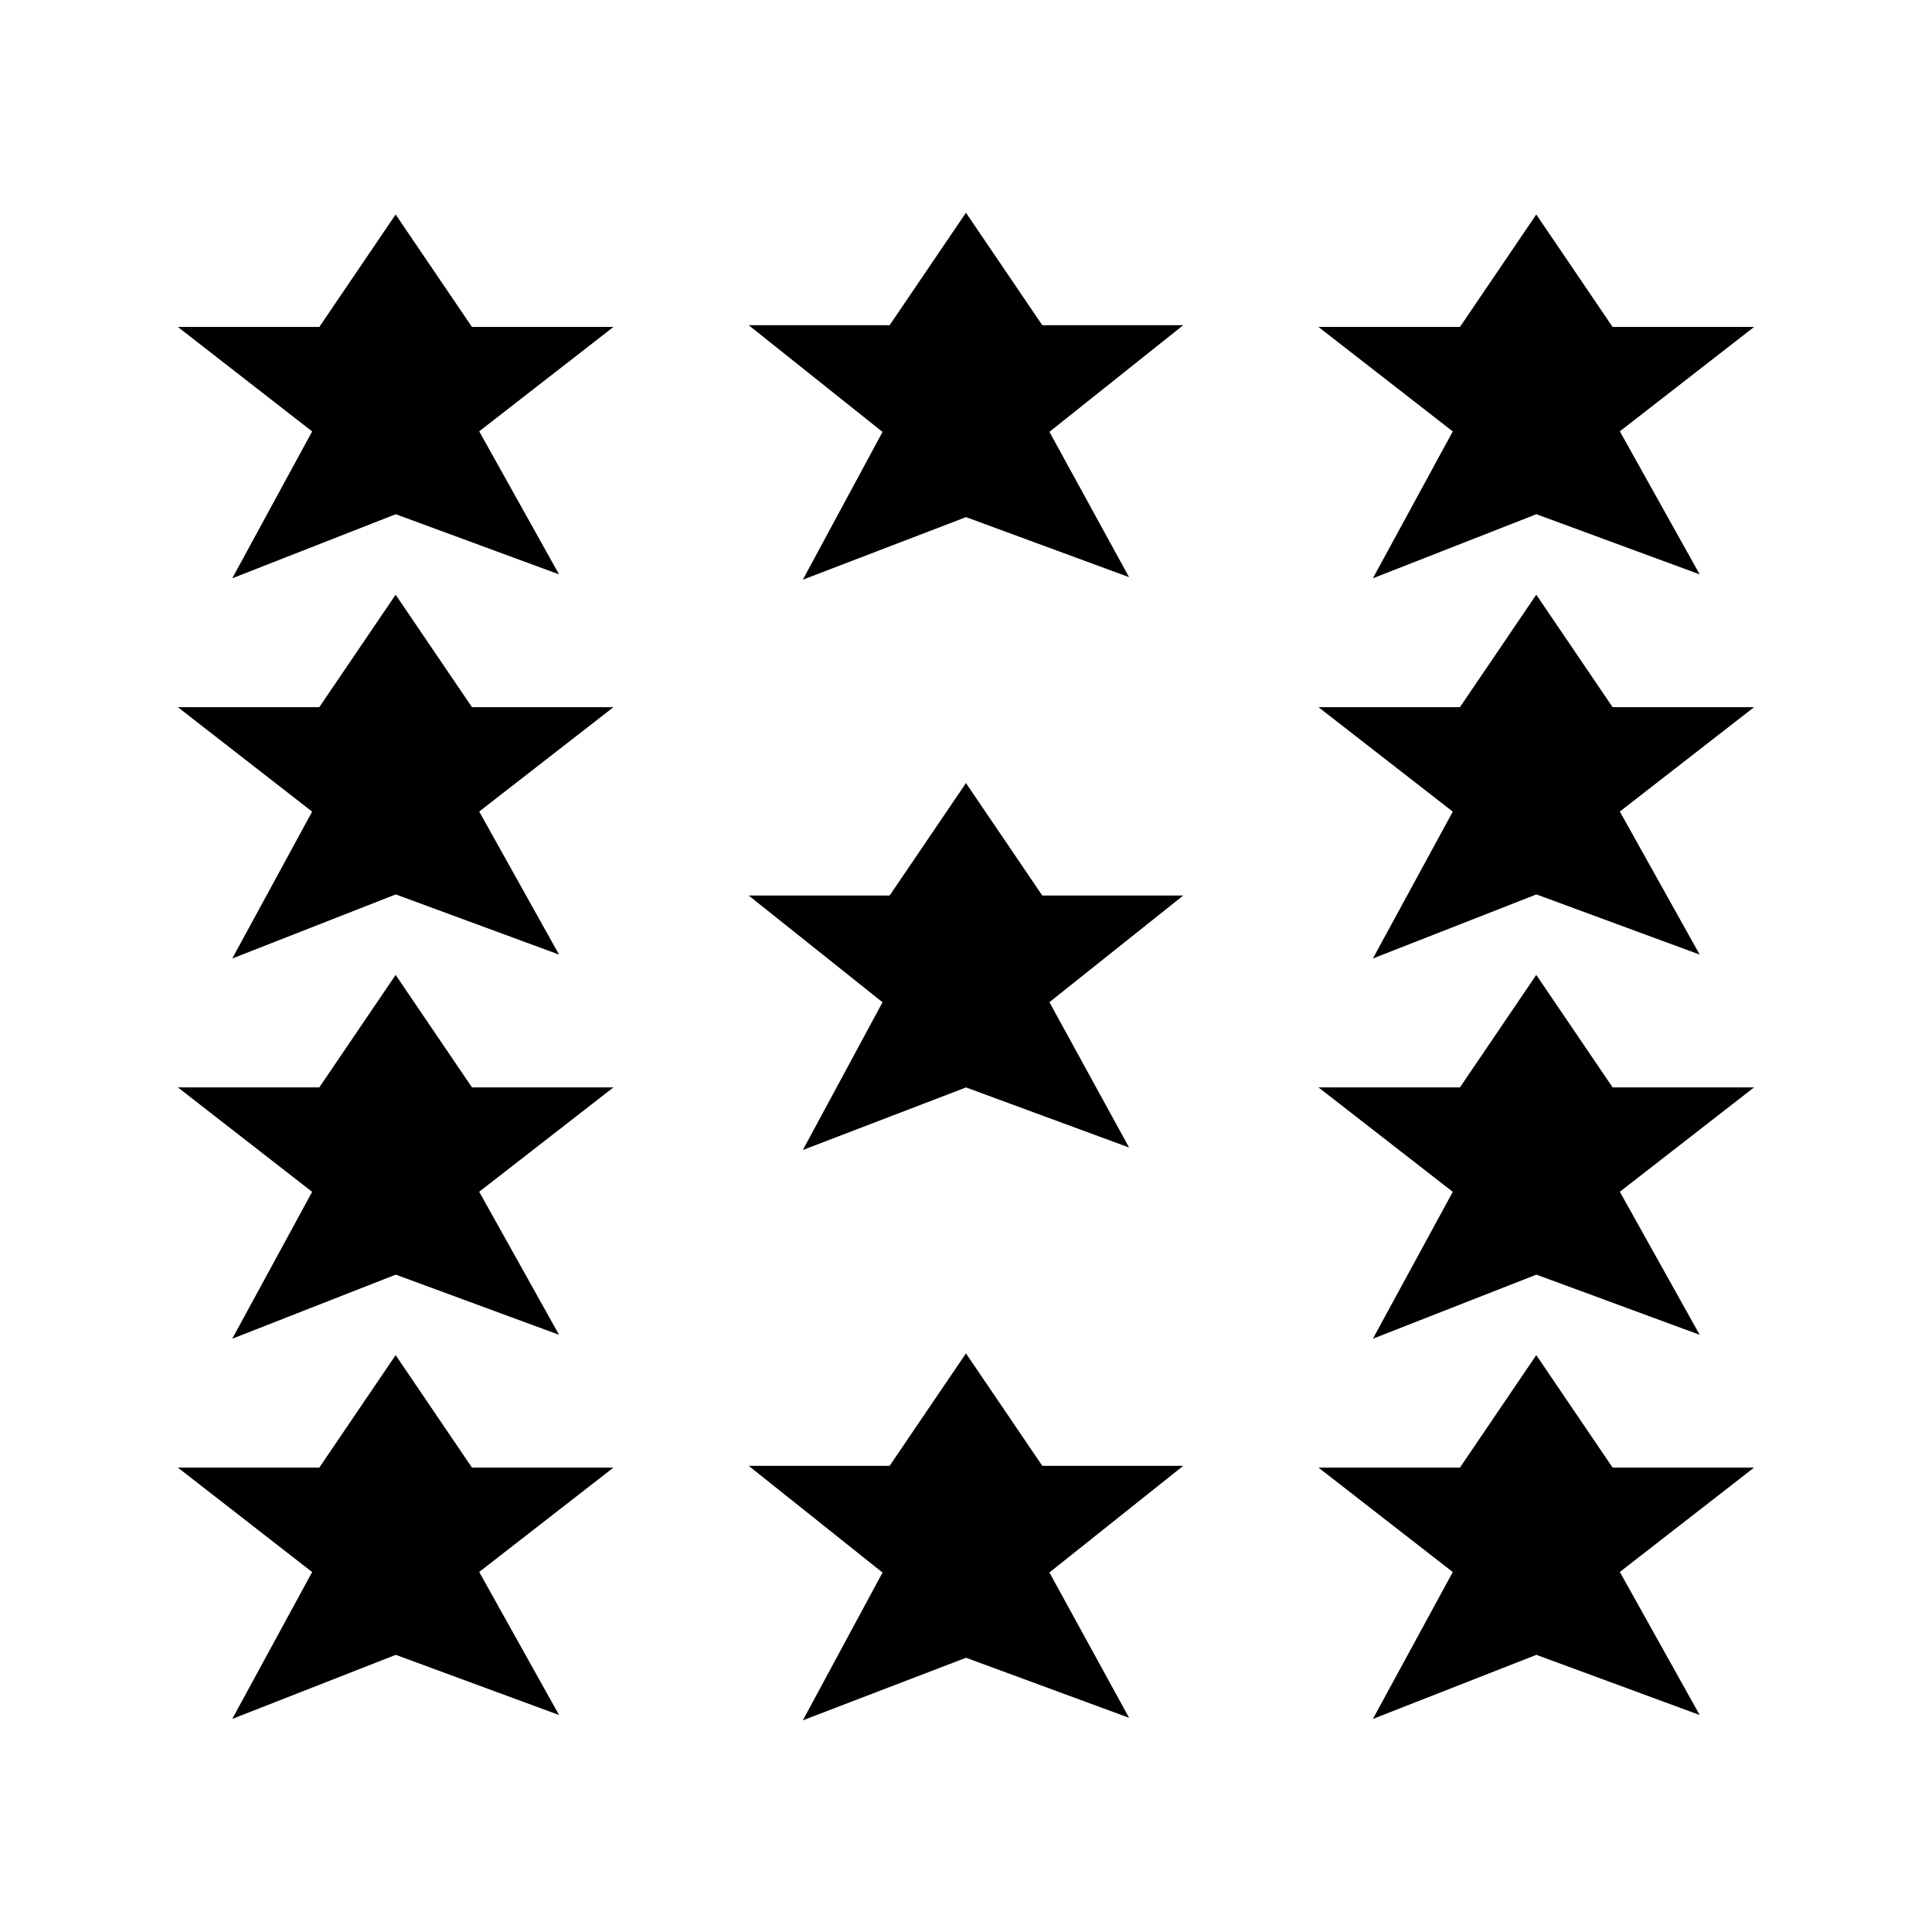
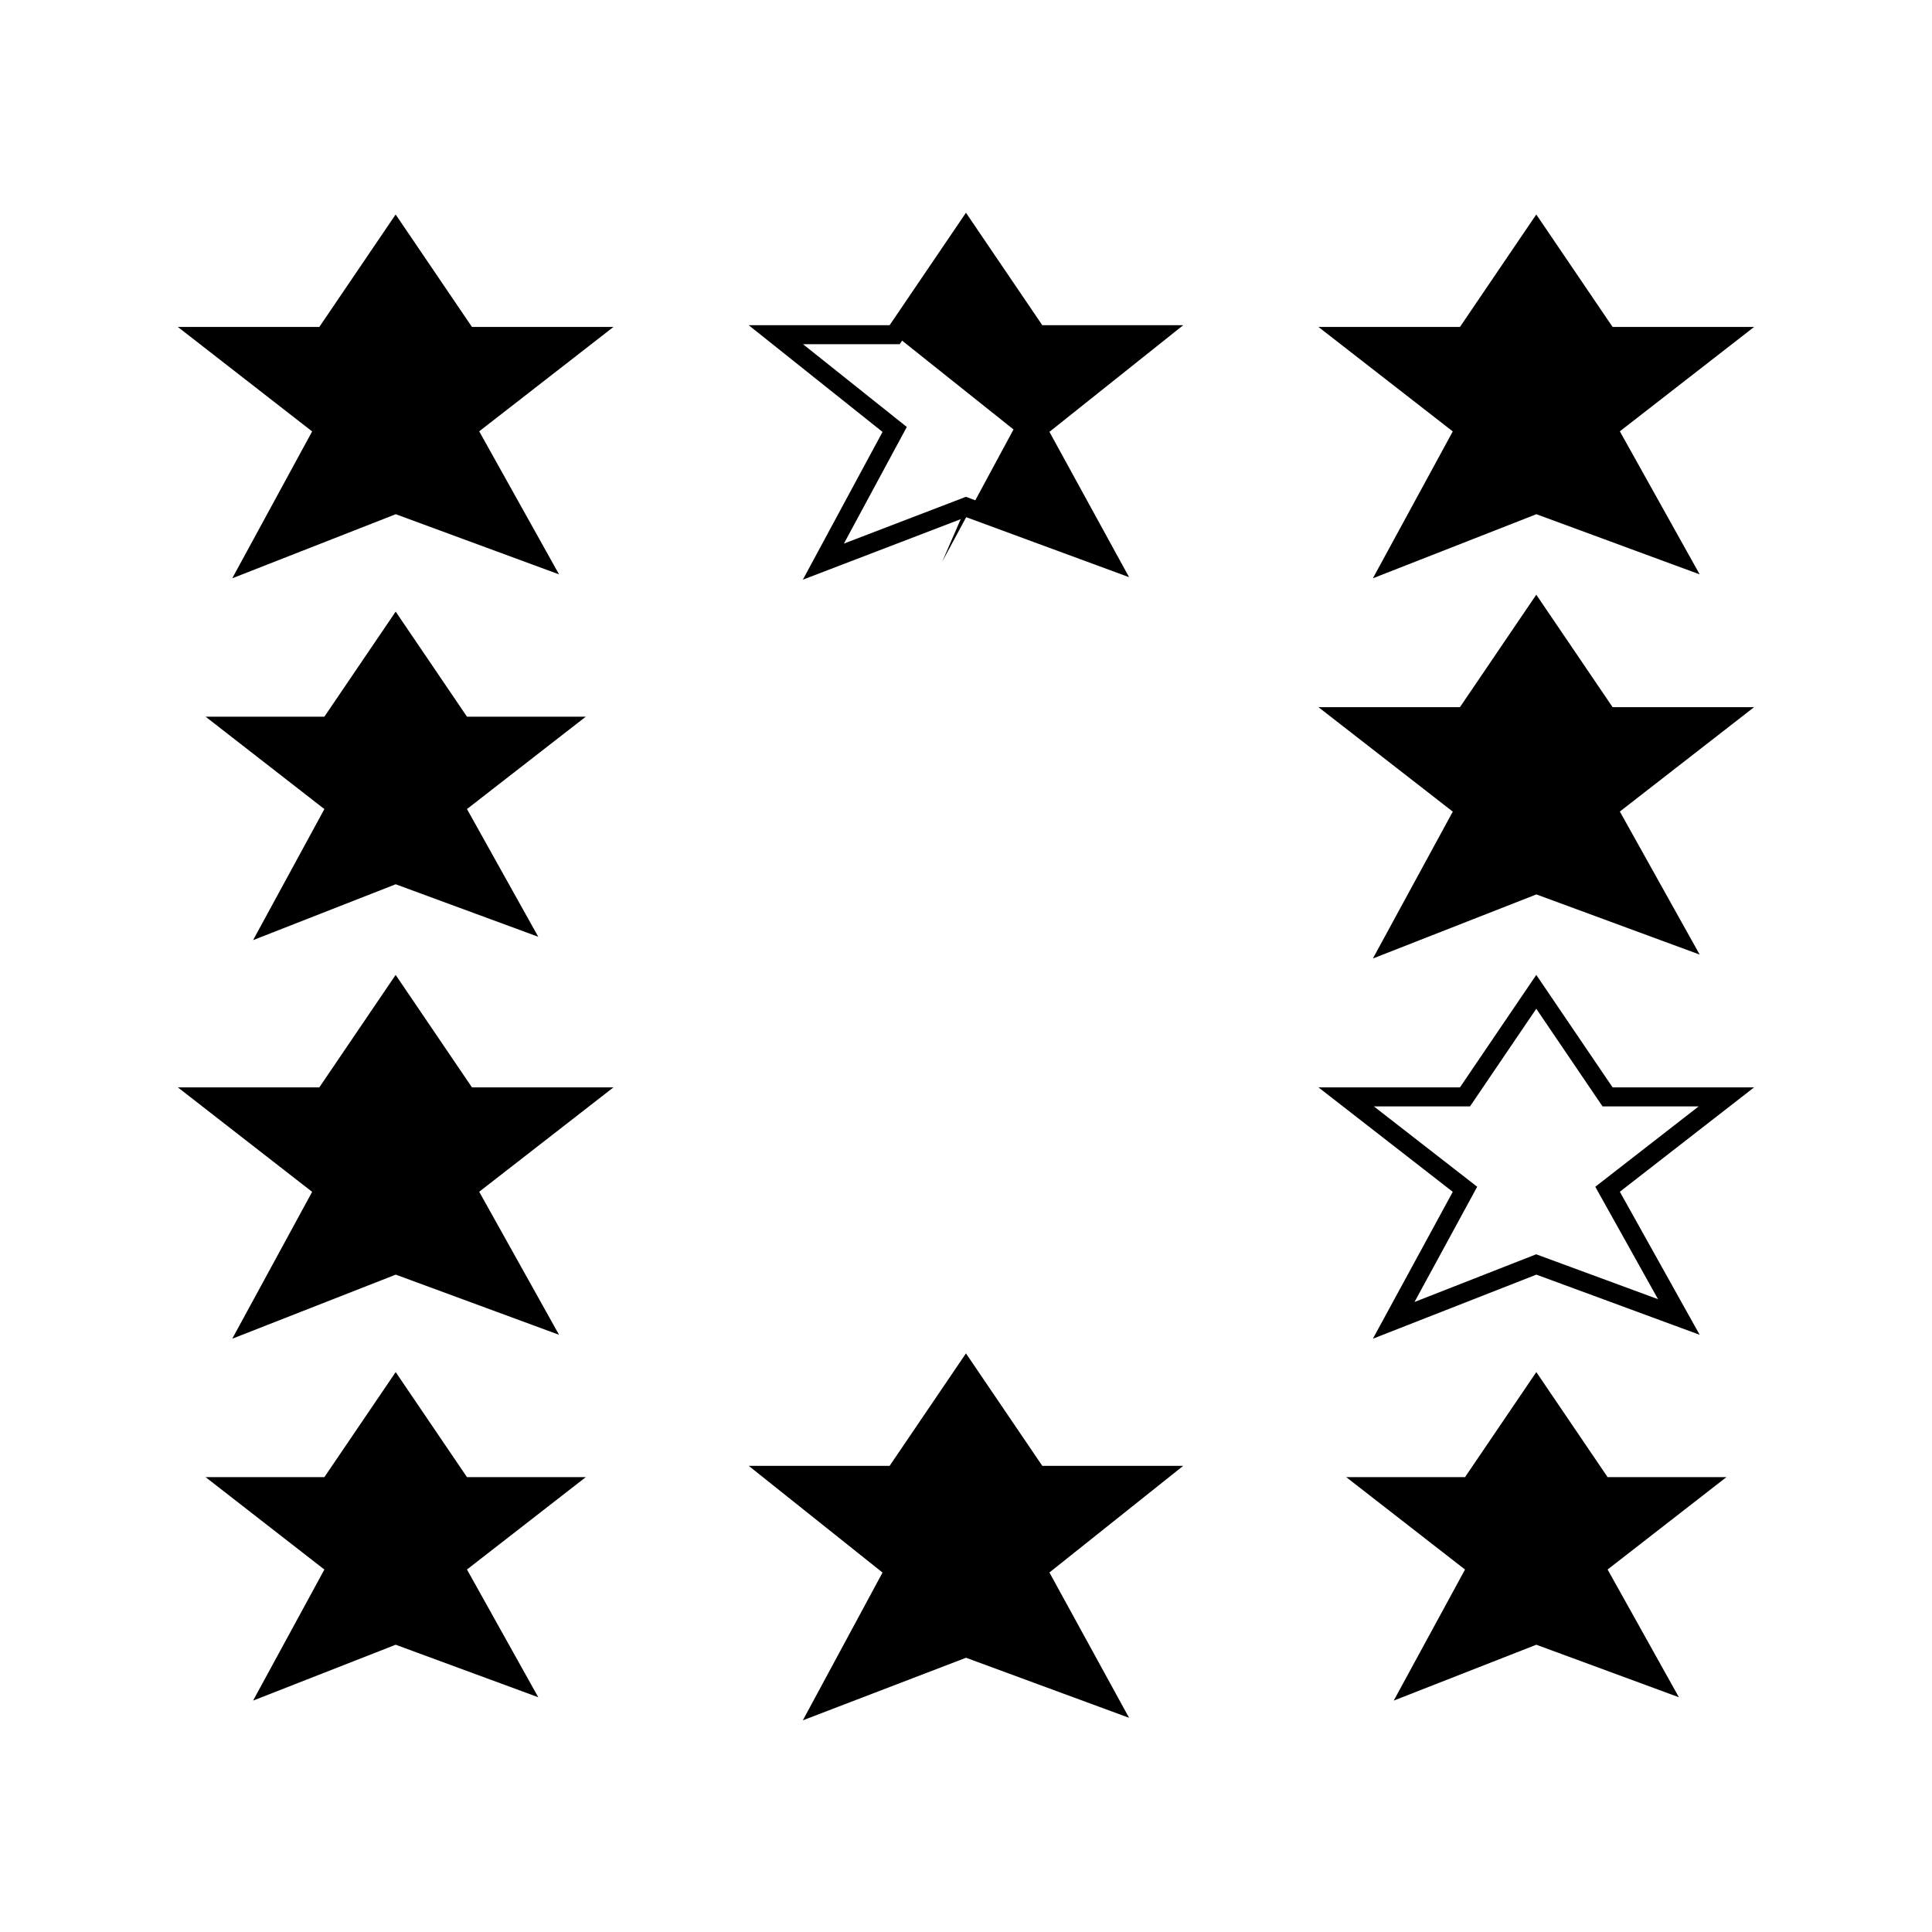
<svg xmlns="http://www.w3.org/2000/svg" width="800px" height="800px" version="1.1" viewBox="144 144 512 512">
  <defs>
    <clipPath id="j">
      <path d="m148.09 335h222.91v231h-222.91z" />
    </clipPath>
    <clipPath id="h">
      <path d="m429 335h222.9v231h-222.9z" />
    </clipPath>
    <clipPath id="g">
      <path d="m148.09 234h222.91v231h-222.91z" />
    </clipPath>
    <clipPath id="f">
      <path d="m429 234h222.9v231h-222.9z" />
    </clipPath>
    <clipPath id="e">
      <path d="m148.09 148.09h222.91v215.91h-222.91z" />
    </clipPath>
    <clipPath id="d">
      <path d="m429 148.09h222.9v215.91h-222.9z" />
    </clipPath>
    <clipPath id="c">
      <path d="m278 148.09h244v216.91h-244z" />
    </clipPath>
    <clipPath id="b">
      <path d="m148.09 436h222.91v215.9h-222.91z" />
    </clipPath>
    <clipPath id="a">
-       <path d="m429 436h222.9v215.9h-222.9z" />
-     </clipPath>
+       </clipPath>
    <clipPath id="i">
      <path d="m278 435h244v216.9h-244z" />
    </clipPath>
  </defs>
  <path d="m248.86 479.11 37.785 13.918-18.891-33.852 31.488-24.48h-31.488l-18.895-27.84-18.895 27.84h-31.484l31.484 24.488-18.891 34.73z" />
  <g clip-path="url(#j)">
    <path transform="matrix(5.038 0 0 5.038 148.09 148.09)" d="m20 65.702 7.5 2.763-3.75-6.719 6.25-4.859h-6.25l-3.75-5.526-3.75 5.526h-6.249l6.249 4.861-3.75 6.894z" fill="none" stroke="#000000" stroke-miterlimit="10" />
  </g>
-   <path d="m551.14 479.11 37.785 13.918-18.891-33.852 31.488-24.48h-31.488l-18.895-27.84-18.891 27.84h-31.488l31.488 24.488-18.895 34.73z" />
  <g clip-path="url(#h)">
    <path transform="matrix(5.038 0 0 5.038 148.09 148.09)" d="m80 65.702 7.5 2.763-3.75-6.719 6.25-4.859h-6.25l-3.75-5.526-3.75 5.526h-6.25l6.25 4.861-3.75 6.894z" fill="none" stroke="#000000" stroke-miterlimit="10" />
  </g>
-   <path transform="matrix(5.038 0 0 5.038 148.09 148.09)" d="m50 55.856 7.5 2.763-3.75-6.842 6.25-4.982h-6.25l-3.75-5.525-3.75 5.525h-6.25l6.25 4.984-3.75 6.952z" stroke="#000000" stroke-miterlimit="10" />
  <path d="m248.86 378.34 37.785 13.918-18.891-33.852 31.488-24.48h-31.488l-18.895-27.84-18.895 27.84h-31.484l31.484 24.488-18.891 34.73z" />
  <g clip-path="url(#g)">
-     <path transform="matrix(5.038 0 0 5.038 148.09 148.09)" d="m20 45.702 7.5 2.763-3.75-6.719 6.25-4.859h-6.25l-3.75-5.526-3.75 5.526h-6.249l6.249 4.861-3.75 6.894z" fill="none" stroke="#000000" stroke-miterlimit="10" />
-   </g>
+     </g>
  <path d="m551.14 378.34 37.785 13.918-18.891-33.852 31.488-24.48h-31.488l-18.895-27.84-18.891 27.84h-31.488l31.488 24.488-18.895 34.73z" />
  <g clip-path="url(#f)">
    <path transform="matrix(5.038 0 0 5.038 148.09 148.09)" d="m80 45.702 7.5 2.763-3.75-6.719 6.25-4.859h-6.25l-3.75-5.526-3.75 5.526h-6.25l6.25 4.861-3.75 6.894z" fill="none" stroke="#000000" stroke-miterlimit="10" />
  </g>
  <path d="m248.86 277.58 37.785 13.918-18.891-33.852 31.488-24.48h-31.488l-18.895-27.84-18.895 27.84h-31.484l31.484 24.488-18.891 34.73z" />
  <g clip-path="url(#e)">
    <path transform="matrix(5.038 0 0 5.038 148.09 148.09)" d="m20 25.702 7.5 2.763-3.75-6.719 6.25-4.859h-6.25l-3.75-5.526-3.75 5.526h-6.249l6.249 4.861-3.75 6.894z" fill="none" stroke="#000000" stroke-miterlimit="10" />
  </g>
  <path d="m551.14 277.58 37.785 13.918-18.891-33.852 31.488-24.48h-31.488l-18.895-27.84-18.891 27.84h-31.488l31.488 24.488-18.895 34.73z" />
  <g clip-path="url(#d)">
    <path transform="matrix(5.038 0 0 5.038 148.09 148.09)" d="m80 25.702 7.5 2.763-3.75-6.719 6.25-4.859h-6.25l-3.75-5.526-3.75 5.526h-6.25l6.25 4.861-3.75 6.894z" fill="none" stroke="#000000" stroke-miterlimit="10" />
  </g>
-   <path d="m400 278.36 37.785 13.914-18.895-34.469 31.488-25.102h-31.488l-18.891-27.836-18.895 27.836h-31.488l31.488 25.109-18.895 35.031z" />
+   <path d="m400 278.36 37.785 13.914-18.895-34.469 31.488-25.102h-31.488l-18.891-27.836-18.895 27.836l31.488 25.109-18.895 35.031z" />
  <g clip-path="url(#c)">
    <path transform="matrix(5.038 0 0 5.038 148.09 148.09)" d="m50 25.856 7.5 2.762-3.75-6.842 6.25-4.982h-6.25l-3.75-5.525-3.75 5.525h-6.25l6.25 4.984-3.75 6.953z" fill="none" stroke="#000000" stroke-miterlimit="10" />
  </g>
  <path d="m248.86 579.87 37.785 13.918-18.891-33.852 31.488-24.48h-31.488l-18.895-27.84-18.895 27.84h-31.484l31.484 24.488-18.891 34.73z" />
  <g clip-path="url(#b)">
-     <path transform="matrix(5.038 0 0 5.038 148.09 148.09)" d="m20 85.702 7.5 2.763-3.75-6.719 6.25-4.859h-6.25l-3.75-5.526-3.75 5.526h-6.249l6.249 4.861-3.75 6.894z" fill="none" stroke="#000000" stroke-miterlimit="10" />
-   </g>
+     </g>
  <path d="m551.14 579.87 37.785 13.918-18.891-33.852 31.488-24.48h-31.488l-18.895-27.84-18.891 27.84h-31.488l31.488 24.488-18.895 34.73z" />
  <g clip-path="url(#a)">
    <path transform="matrix(5.038 0 0 5.038 148.09 148.09)" d="m80 85.702 7.5 2.763-3.75-6.719 6.25-4.859h-6.25l-3.75-5.526-3.75 5.526h-6.25l6.25 4.861-3.75 6.894z" fill="none" stroke="#000000" stroke-miterlimit="10" />
  </g>
  <path d="m400 580.64 37.785 13.914-18.895-34.469 31.488-25.102h-31.488l-18.891-27.836-18.895 27.836h-31.488l31.488 25.109-18.895 35.031z" />
  <g clip-path="url(#i)">
    <path transform="matrix(5.038 0 0 5.038 148.09 148.09)" d="m50 85.856 7.5 2.762-3.75-6.842 6.25-4.982h-6.25l-3.75-5.525-3.75 5.525h-6.25l6.25 4.984-3.75 6.953z" fill="none" stroke="#000000" stroke-miterlimit="10" />
  </g>
</svg>